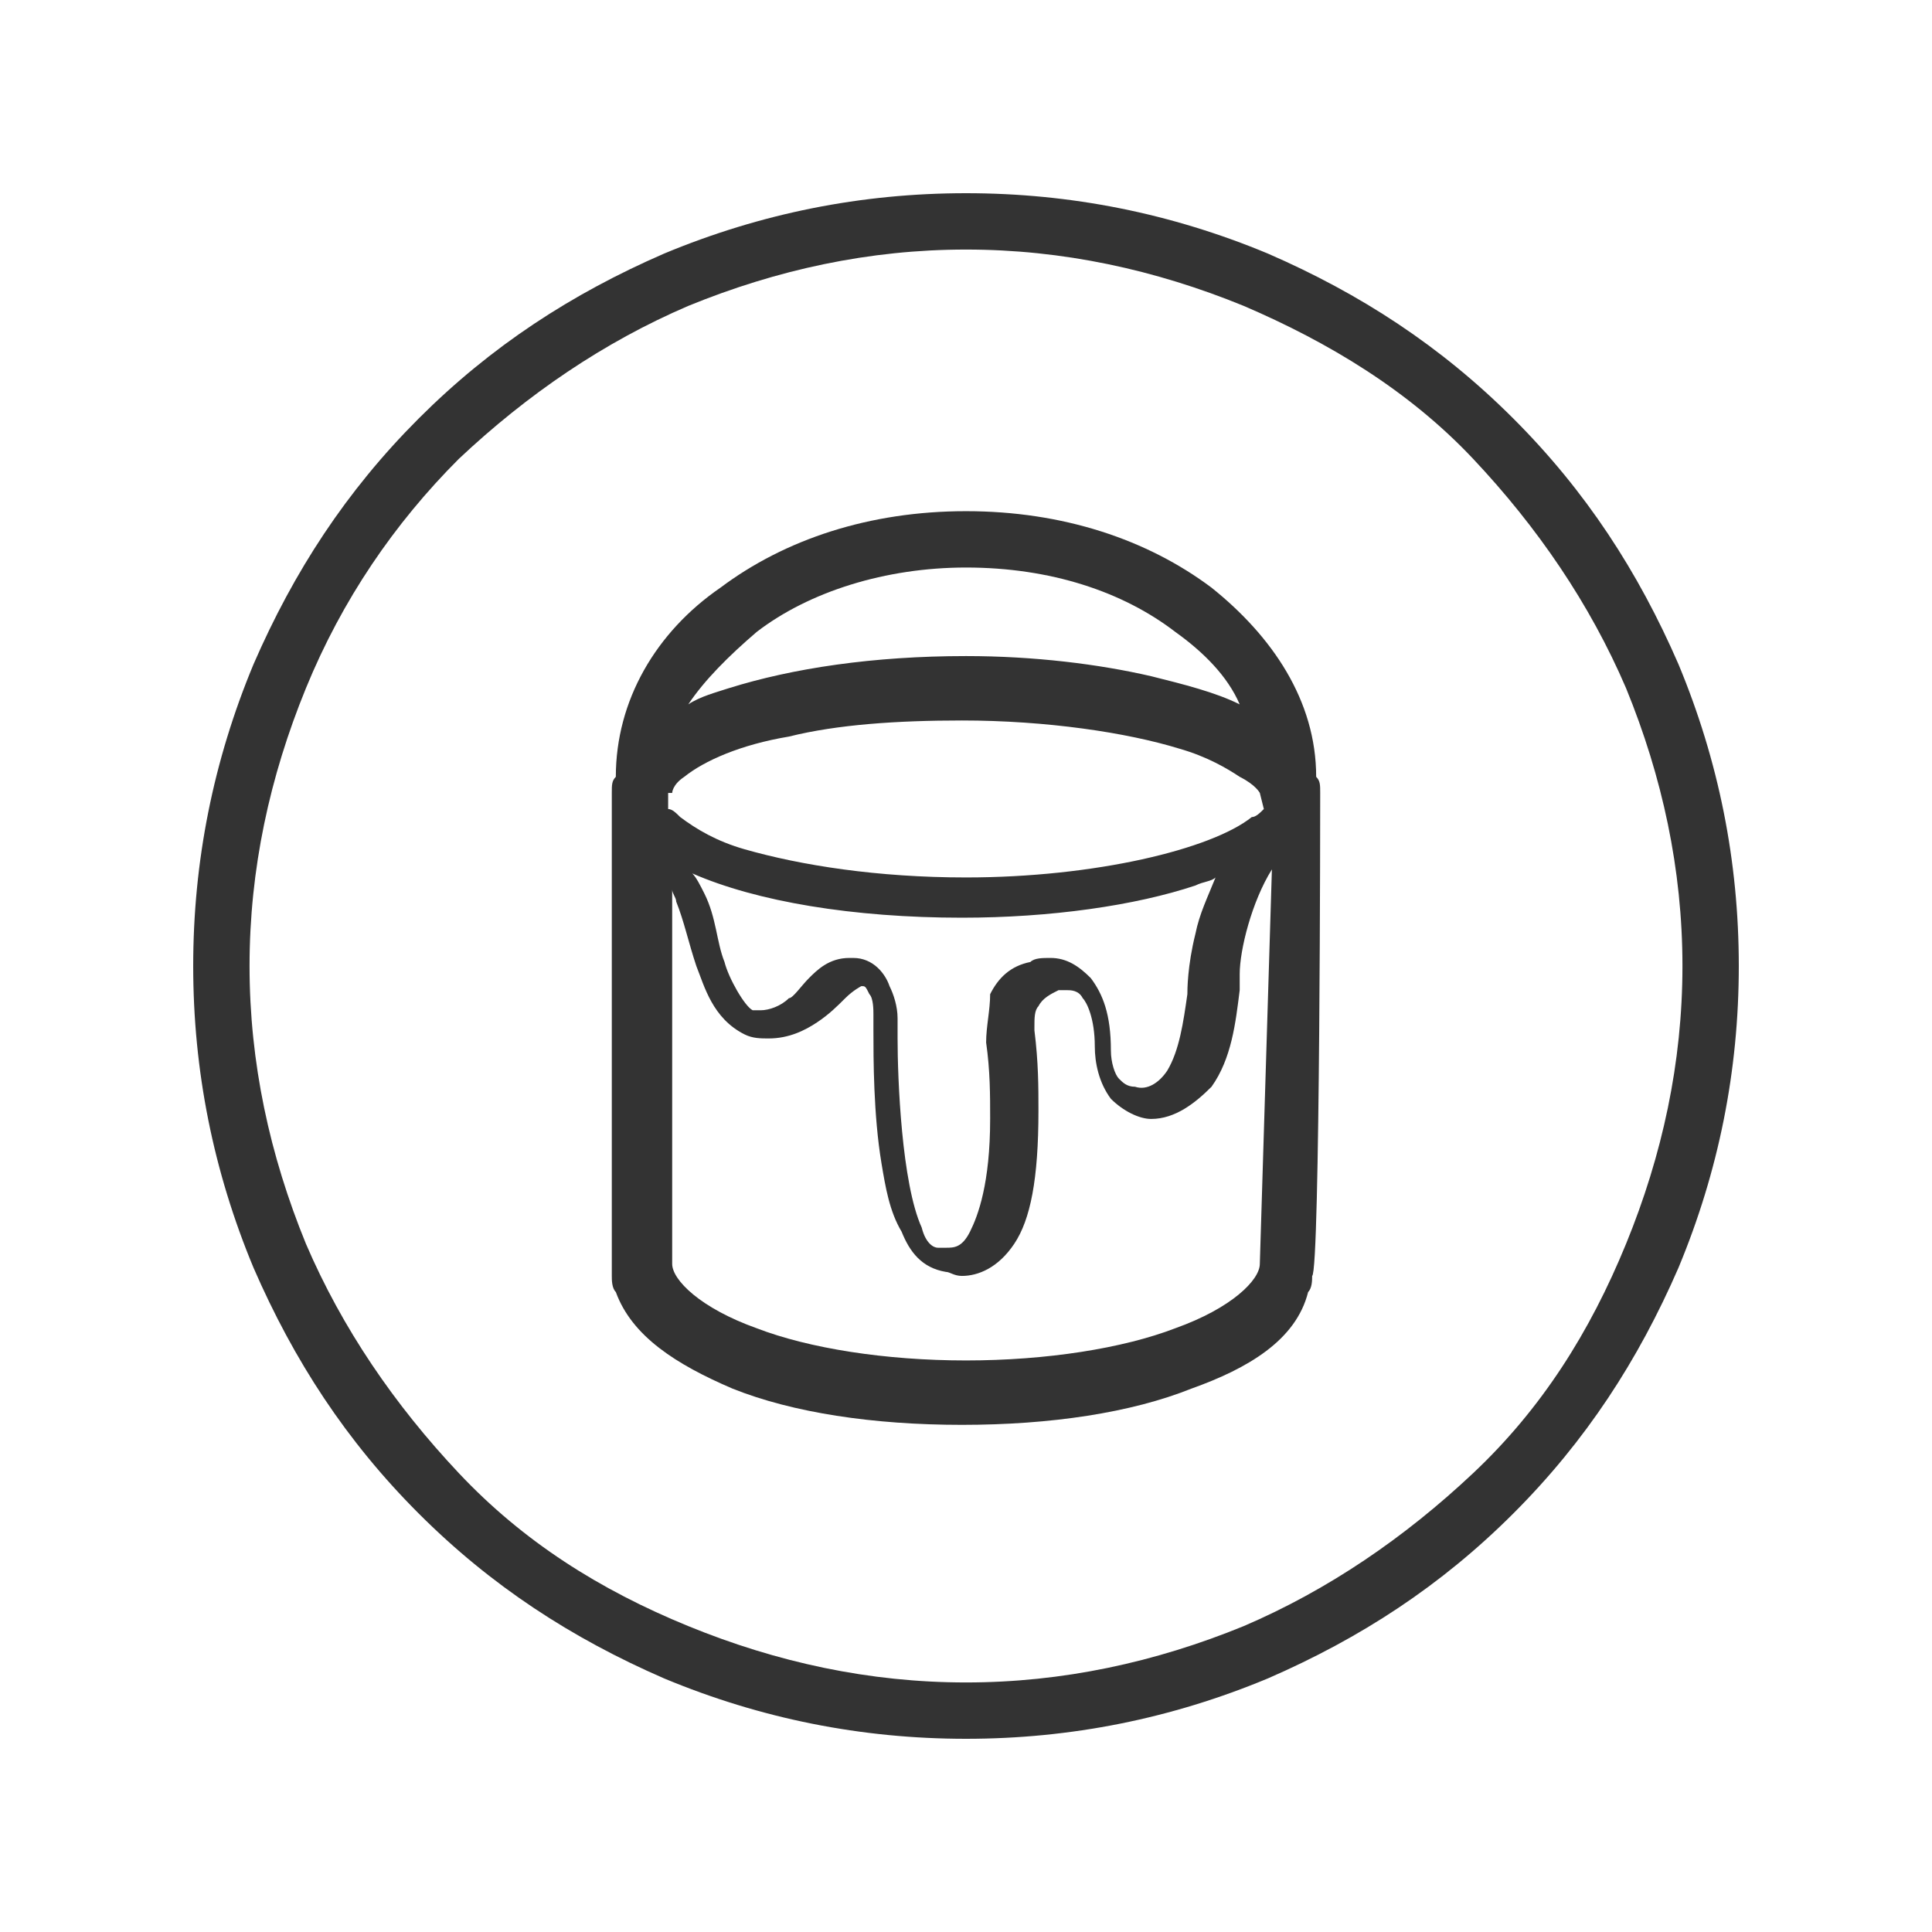
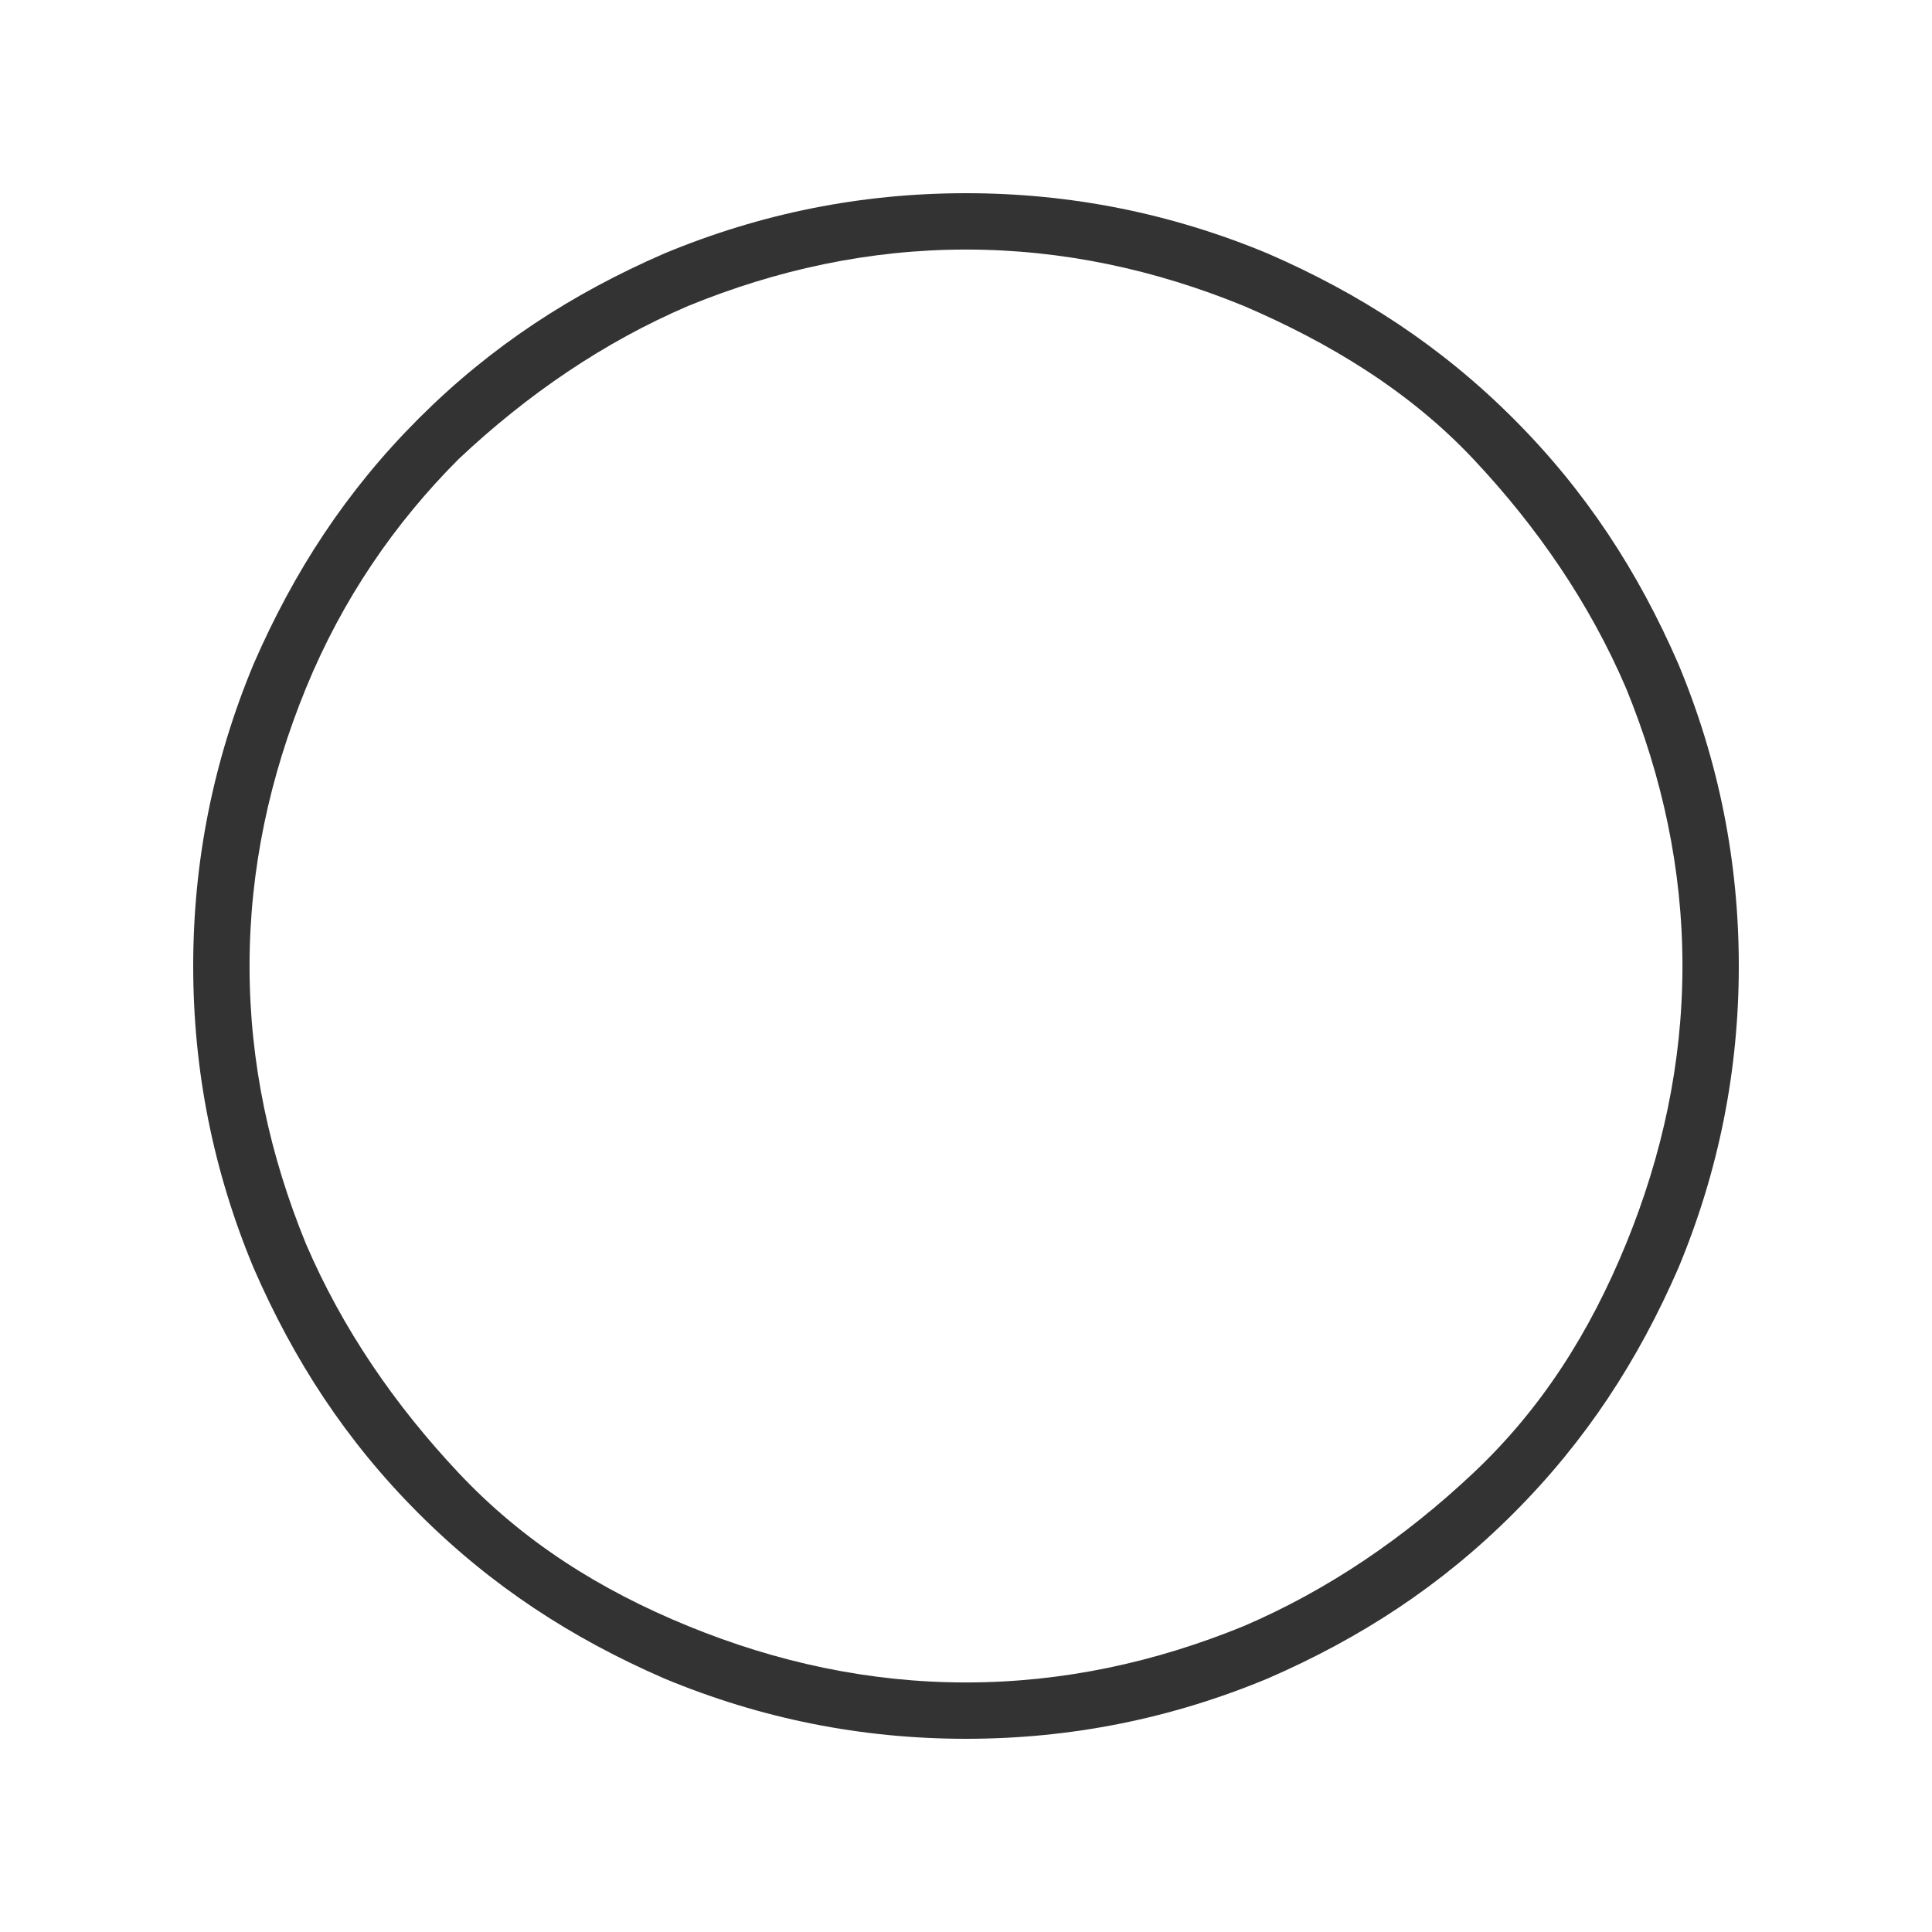
<svg xmlns="http://www.w3.org/2000/svg" version="1.1" id="图层_1" x="0px" y="0px" viewBox="0 0 48 48" style="enable-background:new 0 0 48 48;" xml:space="preserve">
  <style type="text/css">
	.st0{fill:#333333;}
</style>
  <path class="st0" d="M24,43.2c-2.6,0-5.1-0.5-7.5-1.5c-2.3-1-4.3-2.3-6.1-4.1c-1.8-1.8-3.1-3.8-4.1-6.1c-1-2.4-1.5-4.9-1.5-7.5  c0-2.6,0.5-5.1,1.5-7.5c1-2.3,2.3-4.3,4.1-6.1s3.8-3.1,6.1-4.1c2.4-1,4.9-1.5,7.5-1.5s5.1,0.5,7.5,1.5c2.3,1,4.3,2.3,6.1,4.1  s3.1,3.8,4.1,6.1c1,2.4,1.5,4.9,1.5,7.5s-0.5,5.1-1.5,7.5c-1,2.3-2.3,4.3-4.1,6.1c-1.8,1.8-3.8,3.1-6.1,4.1  C29.1,42.7,26.6,43.2,24,43.2z M24,6.2c-2.4,0-4.7,0.5-6.9,1.4c-2.1,0.9-4,2.2-5.7,3.8c-1.6,1.6-2.9,3.5-3.8,5.7  c-0.9,2.2-1.4,4.5-1.4,6.9c0,2.4,0.5,4.7,1.4,6.9c0.9,2.1,2.2,4,3.8,5.7s3.5,2.9,5.7,3.8c2.2,0.9,4.5,1.4,6.9,1.4s4.7-0.5,6.9-1.4  c2.1-0.9,4-2.2,5.7-3.8s2.9-3.5,3.8-5.7c0.9-2.2,1.4-4.5,1.4-6.9s-0.5-4.7-1.4-6.9c-0.9-2.1-2.2-4-3.8-5.7S33,8.5,30.9,7.6  C28.7,6.7,26.4,6.2,24,6.2z" />
-   <path class="st0" d="M32.8,19.7L32.8,19.7c0-0.2,0-0.3-0.1-0.4c0-1.9-1.1-3.5-2.6-4.7c-1.6-1.2-3.7-1.9-6.1-1.9s-4.5,0.7-6.1,1.9  c-1.6,1.1-2.6,2.8-2.6,4.7c-0.1,0.1-0.1,0.2-0.1,0.4v0.1h0v11.9c0,0.1,0,0.3,0.1,0.4c0.4,1.1,1.5,1.8,2.9,2.4  c1.5,0.6,3.5,0.9,5.7,0.9c2.2,0,4.2-0.3,5.7-0.9c1.4-0.5,2.6-1.2,2.9-2.4c0.1-0.1,0.1-0.3,0.1-0.4C32.8,31.6,32.8,19.7,32.8,19.7z   M24.5,25.9c0.1,0.7,0.1,1.3,0.1,1.9c0,1.6-0.3,2.4-0.5,2.8c-0.2,0.4-0.4,0.4-0.6,0.4c0,0-0.1,0-0.1,0l-0.1,0  c-0.1,0-0.3-0.1-0.4-0.5c-0.5-1.1-0.6-3.7-0.6-4.7c0-0.3,0-0.4,0-0.4l0-0.1c0-0.3-0.1-0.6-0.2-0.8c-0.1-0.3-0.4-0.7-0.9-0.7  c0,0-0.1,0-0.1,0c-0.5,0-0.8,0.3-1,0.5c-0.2,0.2-0.4,0.5-0.5,0.5c-0.2,0.2-0.5,0.3-0.7,0.3c-0.1,0-0.1,0-0.2,0  c-0.2-0.1-0.6-0.8-0.7-1.2c-0.2-0.5-0.2-1.1-0.5-1.7c-0.1-0.2-0.2-0.4-0.3-0.5c1.6,0.7,4,1.1,6.7,1.1c2.2,0,4.3-0.3,5.8-0.8  c0.2-0.1,0.4-0.1,0.5-0.2c-0.2,0.5-0.4,0.9-0.5,1.4c-0.2,0.8-0.2,1.4-0.2,1.5c-0.1,0.7-0.2,1.4-0.5,1.9c-0.2,0.3-0.5,0.5-0.8,0.4  c-0.2,0-0.3-0.1-0.4-0.2c-0.1-0.1-0.2-0.4-0.2-0.7c0-0.9-0.2-1.4-0.5-1.8c-0.3-0.3-0.6-0.5-1-0.5c-0.2,0-0.4,0-0.5,0.1  c-0.5,0.1-0.8,0.4-1,0.8C24.6,25.1,24.5,25.5,24.5,25.9z M31.3,19.7L31.3,19.7l0.1,0.4c-0.1,0.1-0.2,0.2-0.3,0.2  c-1,0.8-3.9,1.5-7.1,1.5c-2.2,0-4.1-0.3-5.5-0.7c-0.7-0.2-1.2-0.5-1.6-0.8c-0.1-0.1-0.2-0.2-0.3-0.2v-0.4h0.1c0,0,0-0.2,0.3-0.4  c0.5-0.4,1.4-0.8,2.6-1c1.2-0.3,2.7-0.4,4.3-0.4c2.1,0,4.1,0.3,5.4,0.7c0.7,0.2,1.2,0.5,1.5,0.7C31.2,19.5,31.3,19.7,31.3,19.7z   M18.8,15.7c1.3-1,3.2-1.6,5.2-1.6c2.1,0,3.9,0.6,5.2,1.6c0.7,0.5,1.3,1.1,1.6,1.8c-0.6-0.3-1.4-0.5-2.2-0.7  c-1.3-0.3-2.9-0.5-4.6-0.5c-2.3,0-4.3,0.3-5.9,0.8c-0.3,0.1-0.7,0.2-1,0.4C17.5,16.9,18.1,16.3,18.8,15.7z M31.3,31.4  c0,0.4-0.7,1.1-2.1,1.6c-1.3,0.5-3.2,0.8-5.2,0.8s-3.9-0.3-5.2-0.8c-1.4-0.5-2.1-1.2-2.1-1.6l0-0.1v-9.2c0,0.1,0.1,0.2,0.1,0.3  c0.2,0.5,0.3,1,0.5,1.6c0.2,0.5,0.4,1.3,1.2,1.7c0.2,0.1,0.4,0.1,0.6,0.1c0.5,0,0.9-0.2,1.2-0.4c0.3-0.2,0.5-0.4,0.7-0.6  c0.2-0.2,0.4-0.3,0.4-0.3c0.1,0,0.1,0,0.2,0.2c0.1,0.1,0.1,0.4,0.1,0.5c0,0.1,0,0.2,0,0.4c0,0.7,0,2.1,0.2,3.3  c0.1,0.6,0.2,1.2,0.5,1.7c0.2,0.5,0.5,0.9,1.1,1c0.1,0,0.2,0.1,0.4,0.1h0c0.4,0,0.9-0.2,1.3-0.8c0.4-0.6,0.6-1.6,0.6-3.3  c0-0.6,0-1.2-0.1-2l0,0v0l0-0.1c0-0.2,0-0.4,0.1-0.5c0.1-0.2,0.3-0.3,0.5-0.4l0,0c0.1,0,0.1,0,0.2,0c0.1,0,0.3,0,0.4,0.2  c0.1,0.1,0.3,0.5,0.3,1.2c0,0.4,0.1,0.9,0.4,1.3c0.3,0.3,0.7,0.5,1,0.5c0.6,0,1.1-0.4,1.5-0.8c0.5-0.7,0.6-1.6,0.7-2.4v0  c0,0,0-0.1,0-0.4c0-0.6,0.3-1.8,0.8-2.6L31.3,31.4C31.3,31.4,31.3,31.4,31.3,31.4z" />
</svg>